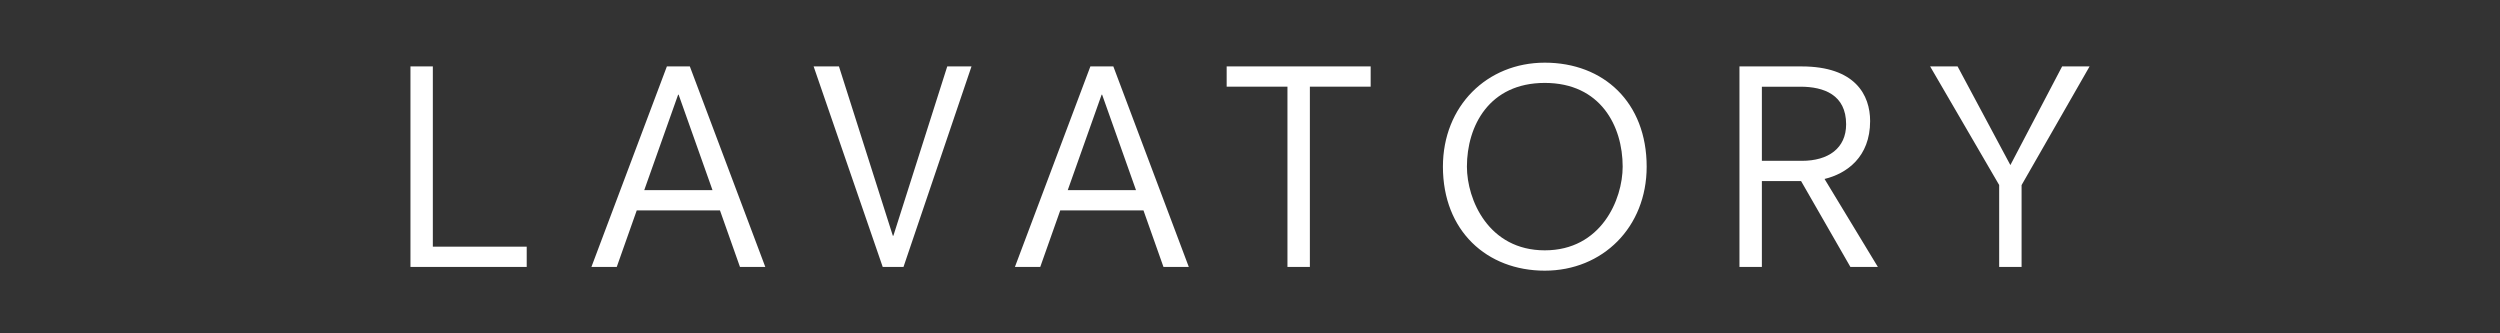
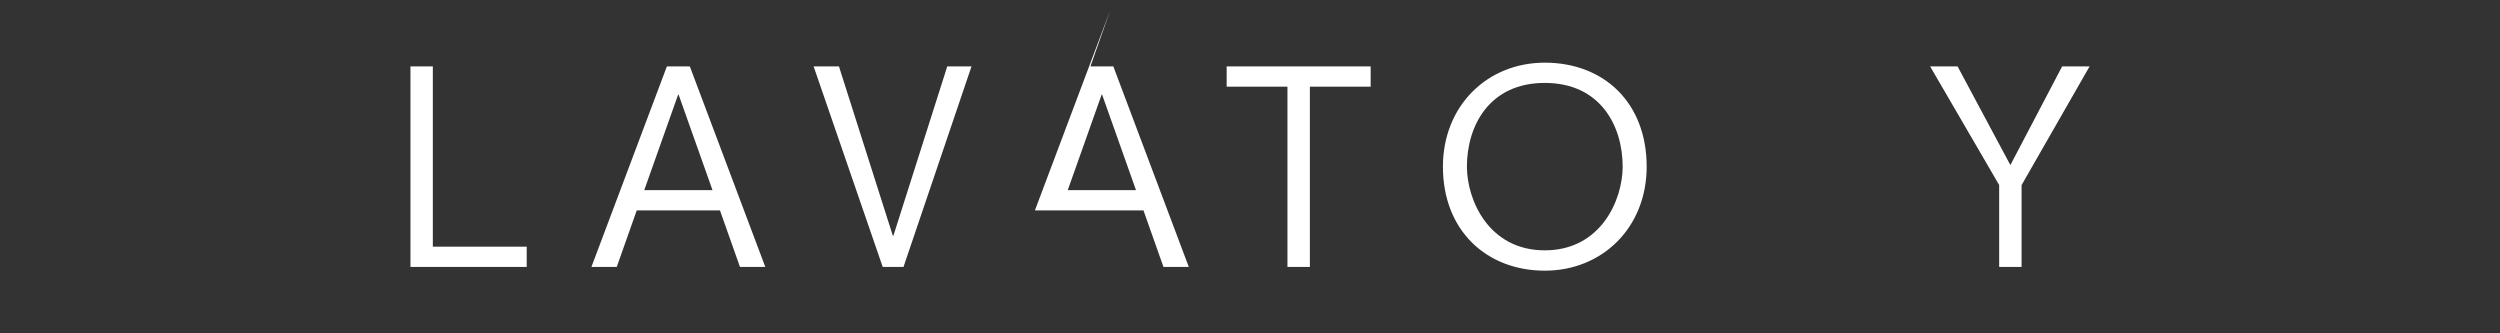
<svg xmlns="http://www.w3.org/2000/svg" id="_レイヤー_1" data-name="レイヤー 1" viewBox="0 0 600 80">
  <rect x="0" y="0" width="600" height="80" fill="#333333" stroke="none" />
  <defs>
    <style>
      .cls-1 {
        fill: #fff;
        stroke-width: 0px;
      }
    </style>
  </defs>
  <path class="cls-1" d="m98.5,15.94h5.38v43.26h22.53v4.86h-27.9V15.94Z" />
  <path class="cls-1" d="m160.06,15.94h5.5l18.11,48.12h-6.08l-4.8-13.57h-19.97l-4.8,13.57h-6.08l18.11-48.12Zm2.82,6.78h-.13l-8.13,22.91h16.38l-8.13-22.91Z" />
  <path class="cls-1" d="m195.27,15.94h6.08l12.93,40.64h.13l12.93-40.64h5.82l-16.32,48.12h-4.99l-16.58-48.12Z" />
-   <path class="cls-1" d="m261.7,15.94h5.5l18.11,48.12h-6.08l-4.8-13.57h-19.97l-4.8,13.57h-6.08l18.11-48.12Zm2.82,6.78h-.13l-8.13,22.91h16.38l-8.13-22.91Z" />
+   <path class="cls-1" d="m261.7,15.94h5.5l18.11,48.12h-6.08l-4.8-13.57h-19.97h-6.08l18.11-48.12Zm2.82,6.78h-.13l-8.13,22.91h16.38l-8.13-22.91Z" />
  <path class="cls-1" d="m308.99,20.8h-14.59v-4.86h34.56v4.86h-14.59v43.26h-5.38V20.8Z" />
  <path class="cls-1" d="m370.75,15.04c14.14,0,24.45,9.54,24.45,24.96,0,14.53-10.56,24.96-24.45,24.96s-24.45-9.54-24.45-24.96c0-14.53,10.56-24.96,24.45-24.96Zm0,4.86c-13.38,0-18.69,10.37-18.69,20.09,0,7.94,5.18,20.09,18.69,20.09s18.69-12.16,18.69-20.09c0-9.73-5.31-20.09-18.69-20.09Z" />
-   <path class="cls-1" d="m432.26,43.46h-9.41v20.61h-5.38V15.94h14.91c12.86,0,16.45,6.85,16.45,13.12,0,8.64-5.63,12.61-10.94,13.89l12.8,21.12h-6.59l-11.84-20.61Zm.19-4.86c6.34,0,10.62-3.01,10.62-8.77,0-7.1-5.38-9.02-10.94-9.02h-9.28v17.79h9.6Z" />
  <path class="cls-1" d="m479.81,44.42l-16.58-28.48h6.59l12.67,23.68,12.42-23.68h6.59l-16.32,28.48v19.65h-5.38v-19.65Z" />
</svg>